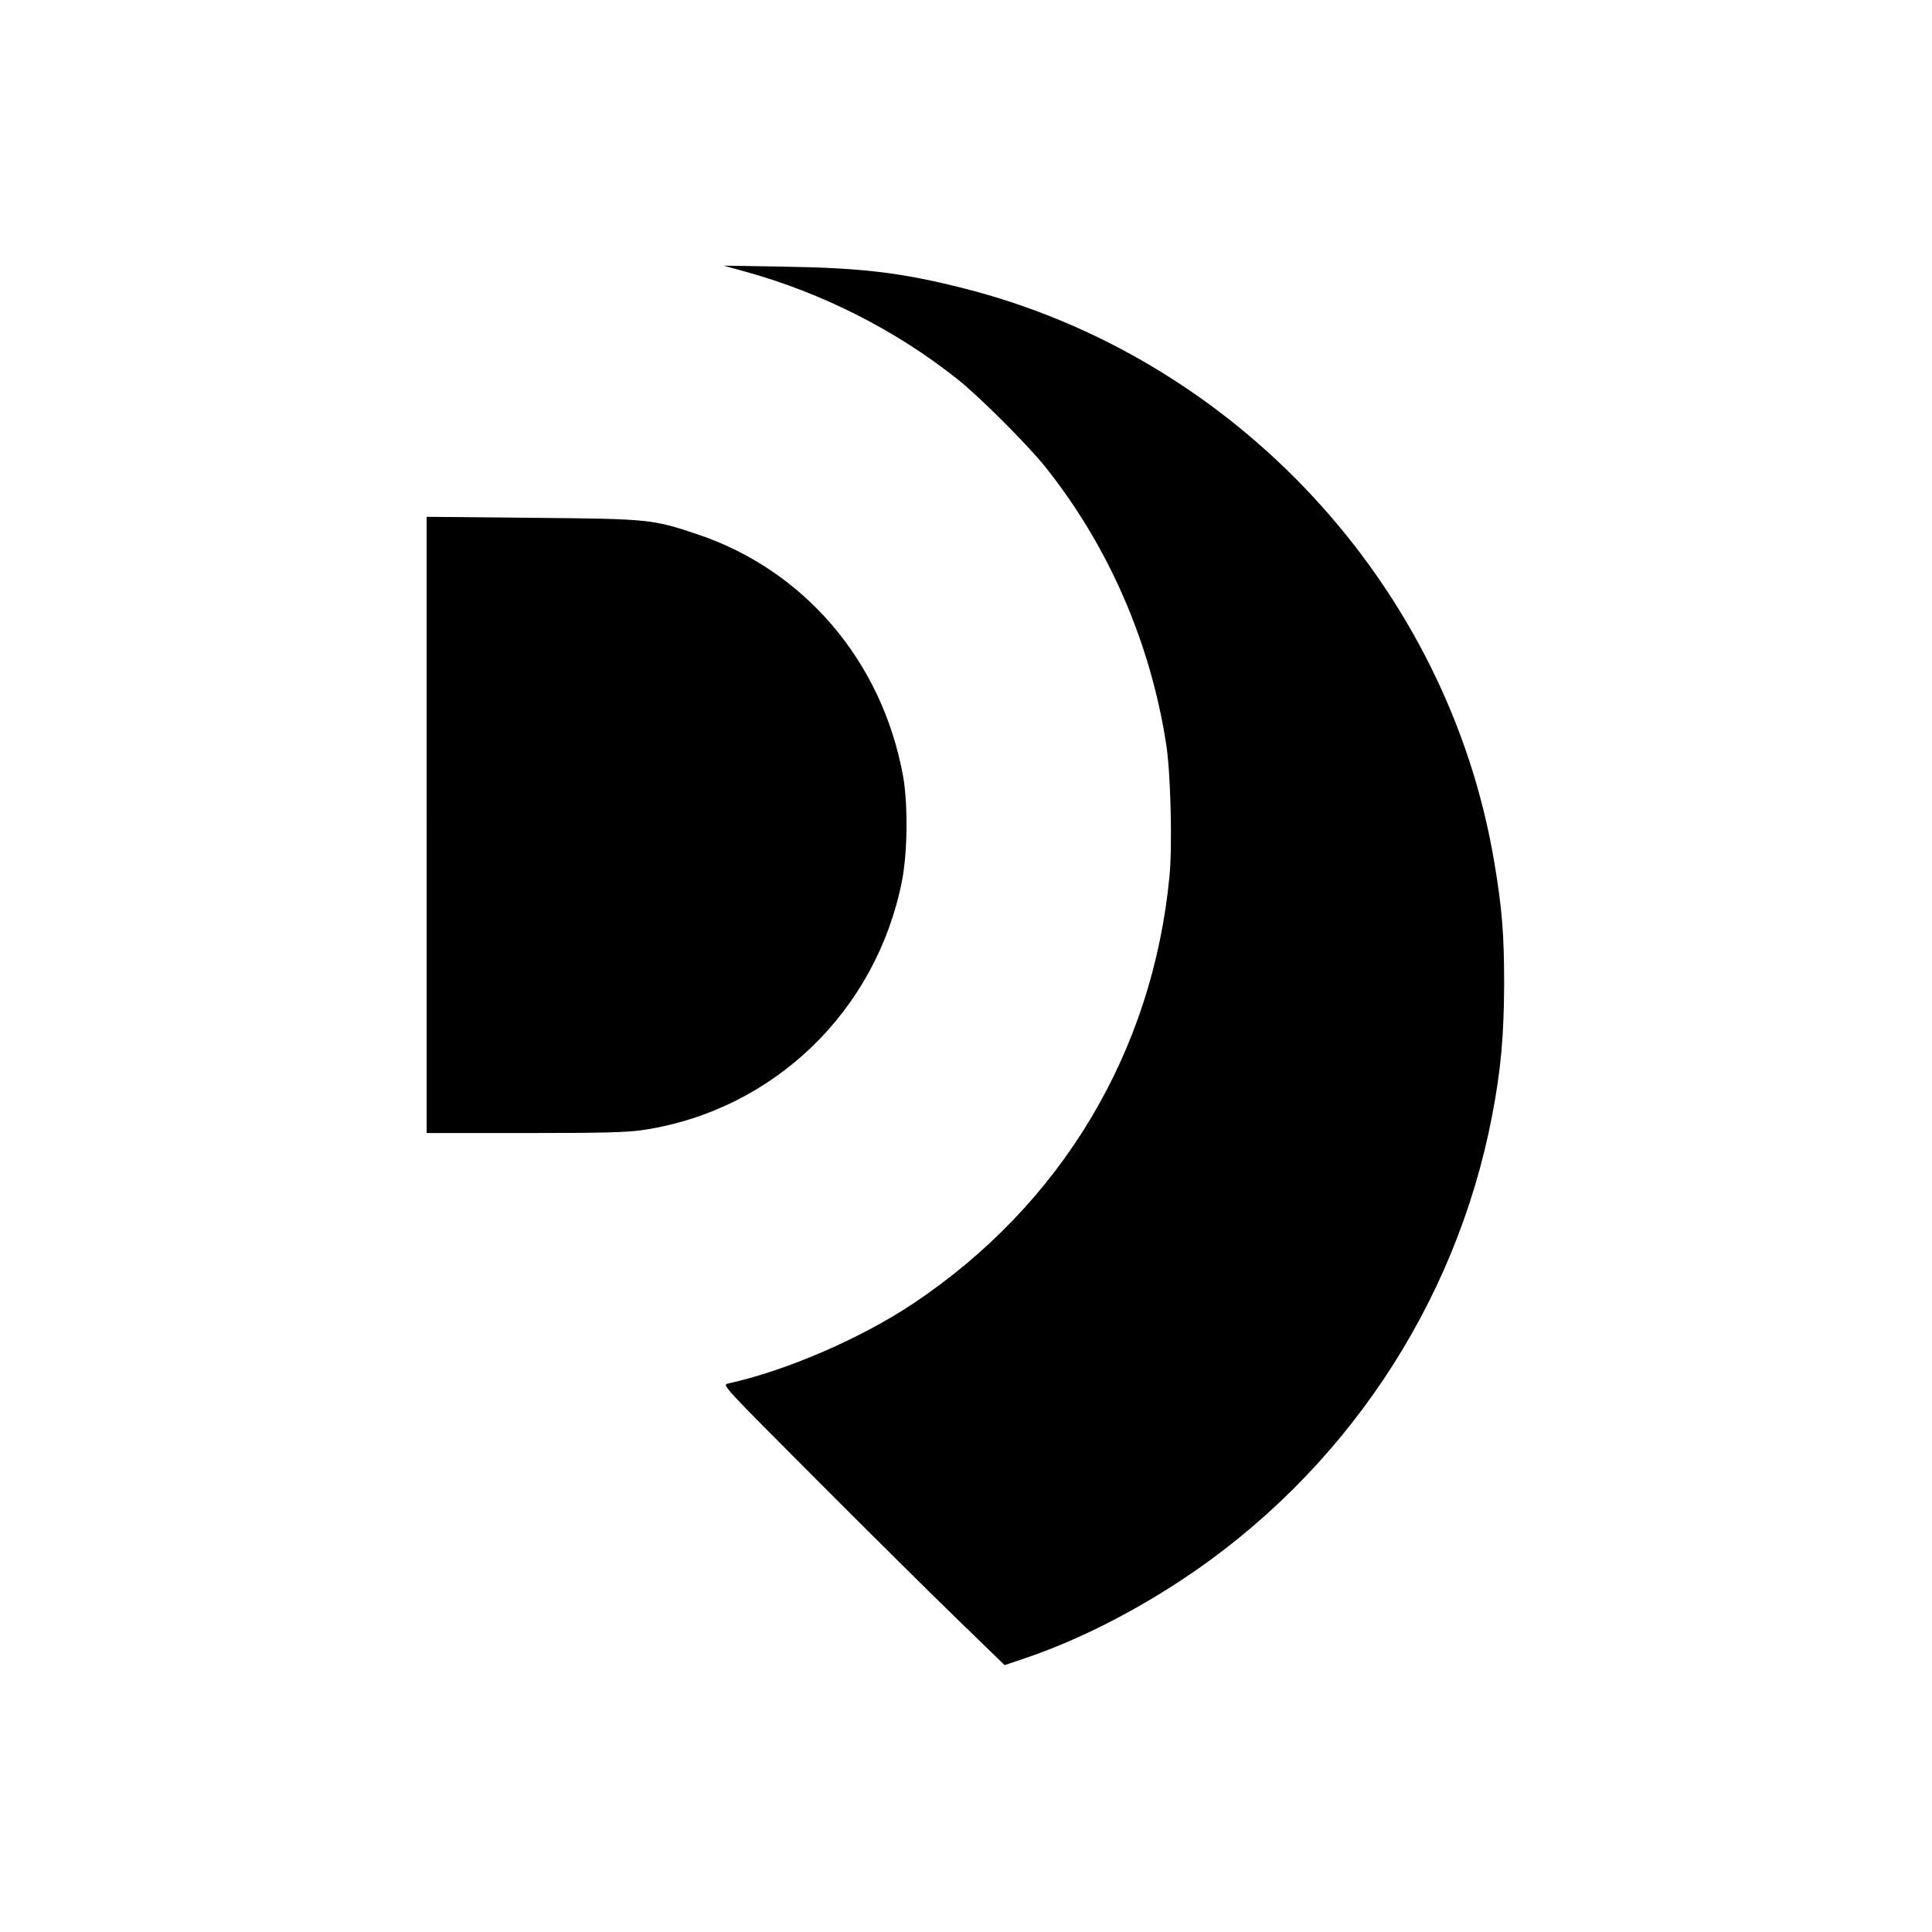
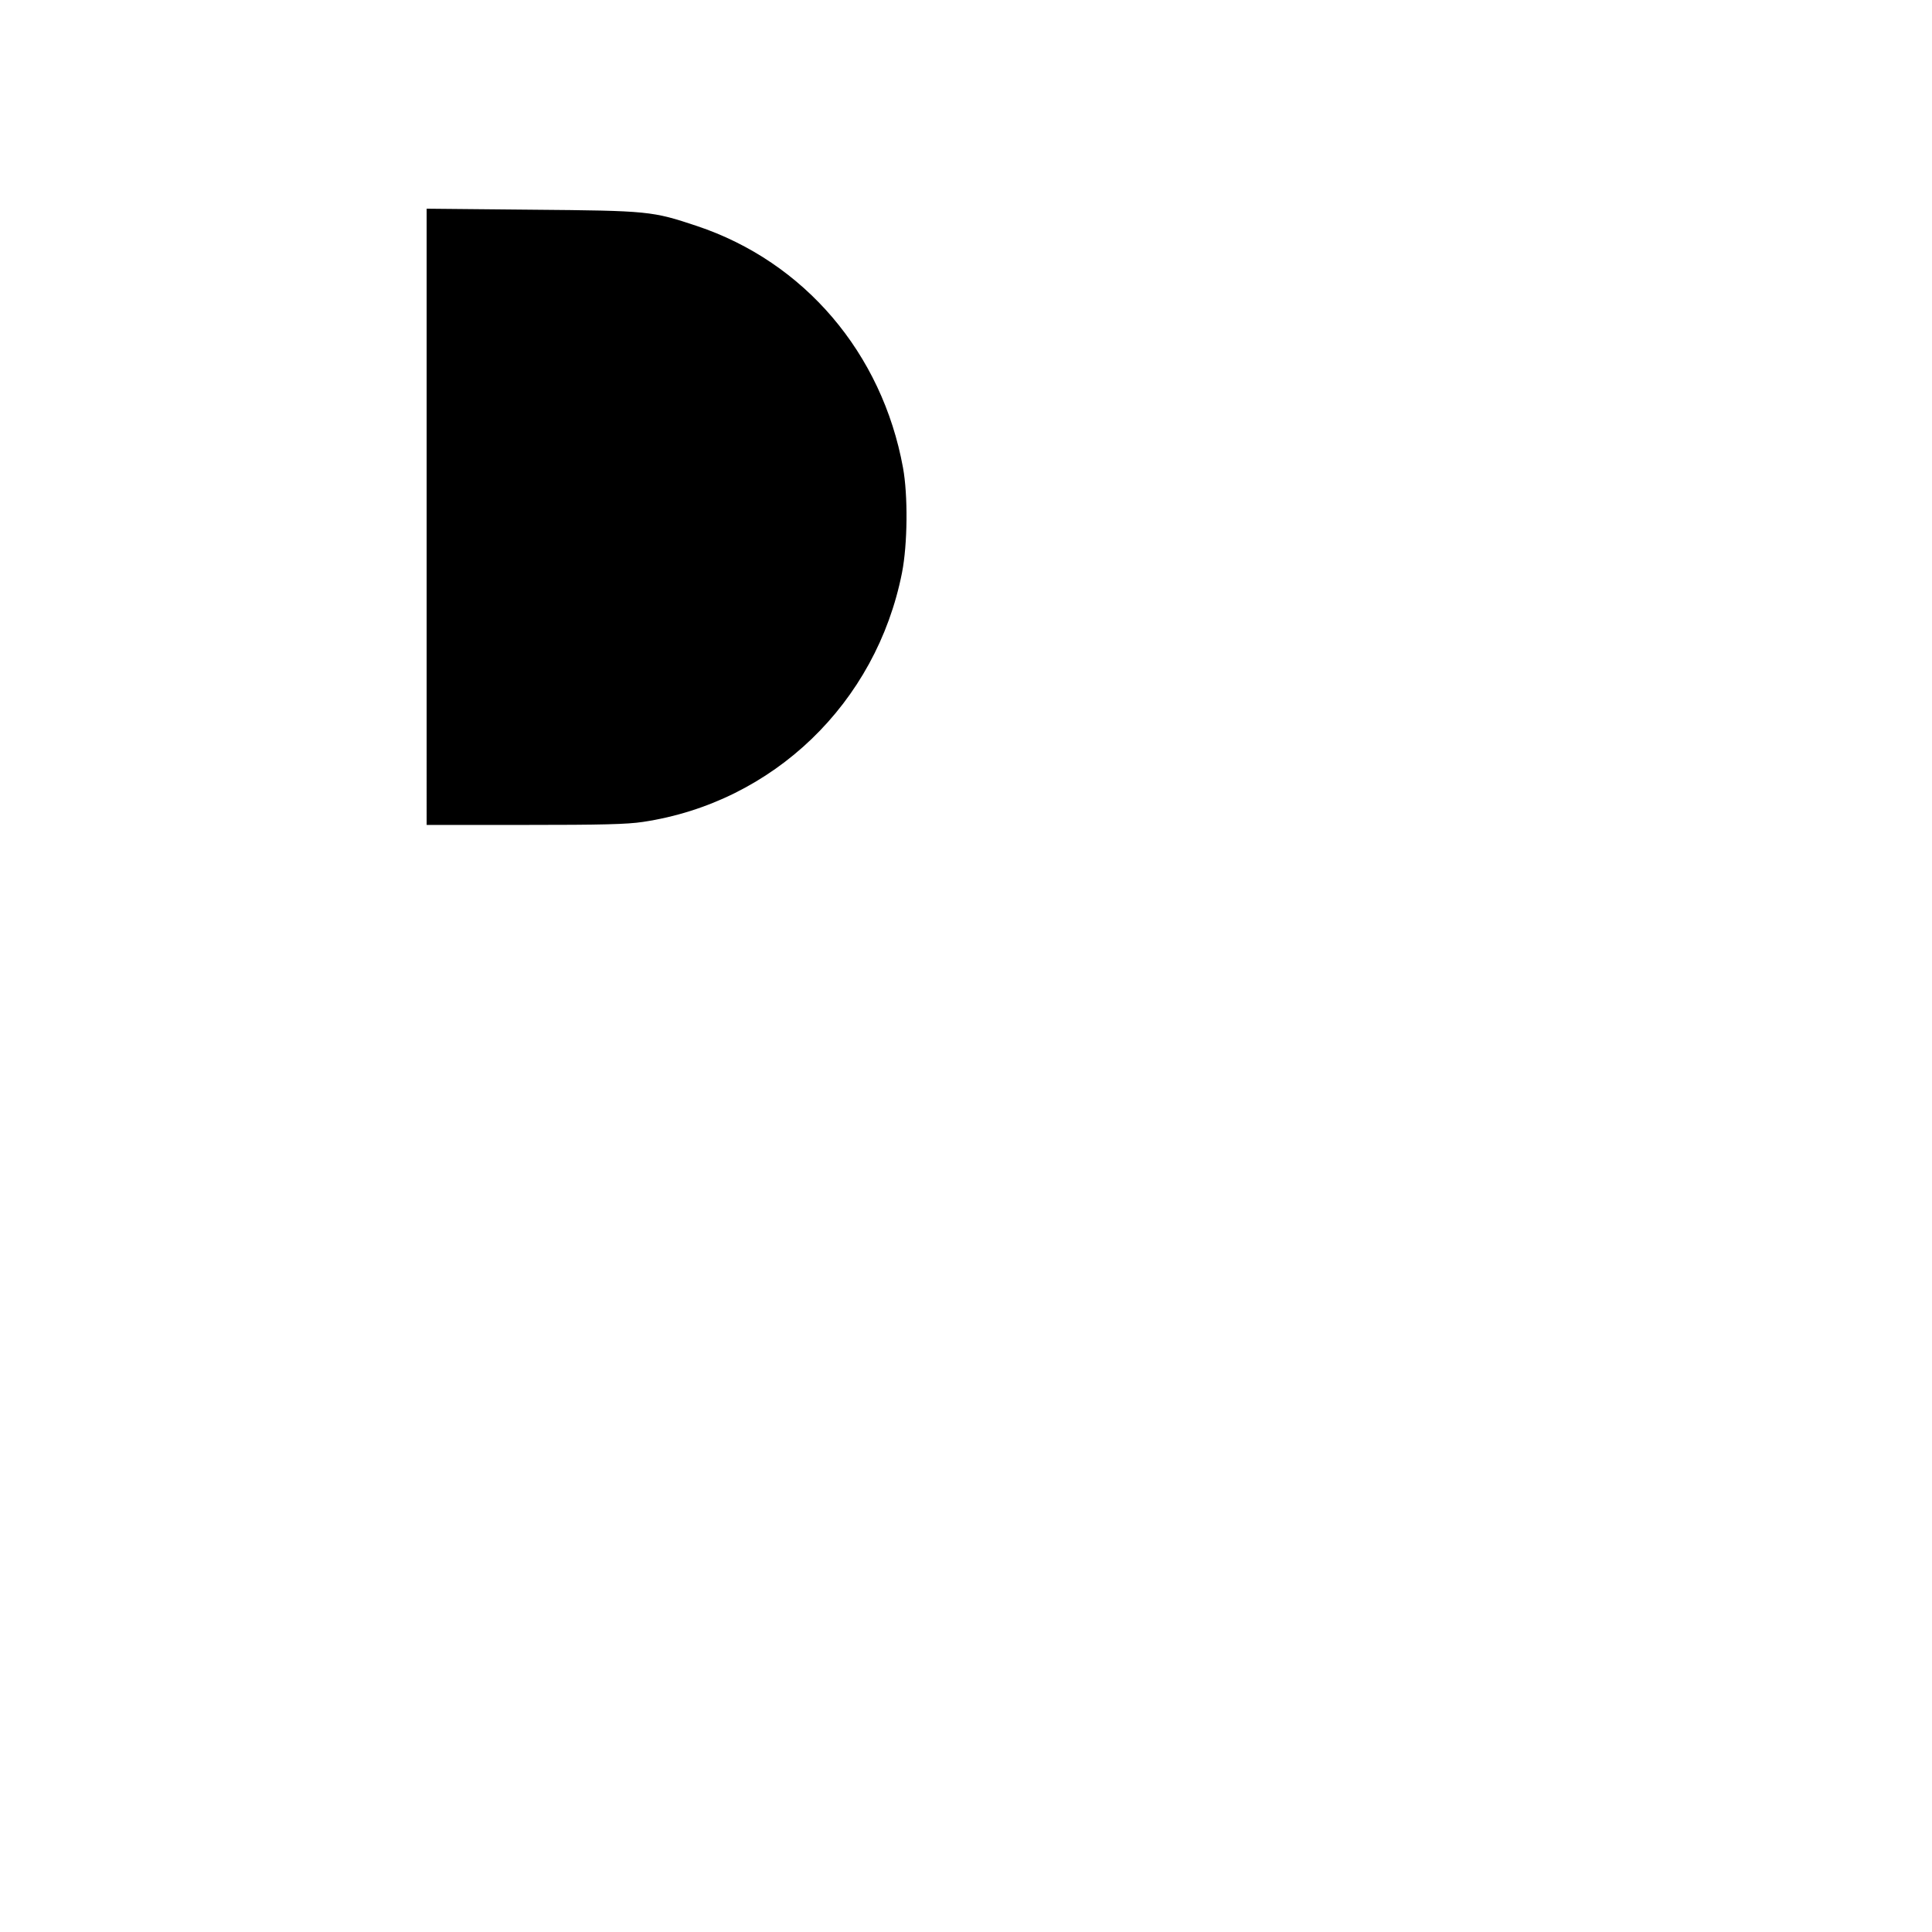
<svg xmlns="http://www.w3.org/2000/svg" data-bbox="212 132 535.4 695.4" viewBox="0 0 960 960" height="1280" width="1280" data-type="shape">
  <g>
-     <path d="M370.1 134.9c38.7 10.7 75.1 29.2 105.9 53.7 10.9 8.7 34.7 32.5 43.4 43.4 31.4 39.3 52.3 87.3 60.1 138 2.2 14.1 3.1 50.2 1.6 65.5-8.4 87.4-53.8 163.1-127.3 212.2-26.1 17.4-63.3 33.5-92.2 39.8-2.9.6-1.5 2 43.5 47.1 25.5 25.6 57.1 56.9 70.3 69.7l23.8 23.1 10.9-3.7c24.7-8.4 51.6-21.9 76.7-38.4 80.6-53.1 136.5-136.6 154.6-230.8 4.4-22.8 5.9-40 6-65.5 0-24.7-1-37.4-4.9-60.6-23-137.3-128.5-251.2-264.3-285.3-30.5-7.7-50.2-10-88.7-10.6l-30-.5 10.6 2.9z" />
-     <path d="M212 409.9V563h48.8c38.2 0 50.8-.3 58.7-1.5 64.7-9.7 115.9-59 128.7-123.8 2.8-14.3 3-38.5.5-52.2-10.4-57-49.1-102.3-102.4-120.1-22.2-7.4-23.8-7.6-82-8.1l-52.3-.5v153.1z" />
+     <path d="M212 409.9h48.8c38.2 0 50.8-.3 58.7-1.5 64.7-9.7 115.9-59 128.7-123.8 2.8-14.3 3-38.5.5-52.2-10.4-57-49.1-102.3-102.4-120.1-22.2-7.4-23.8-7.6-82-8.1l-52.3-.5v153.1z" />
  </g>
</svg>